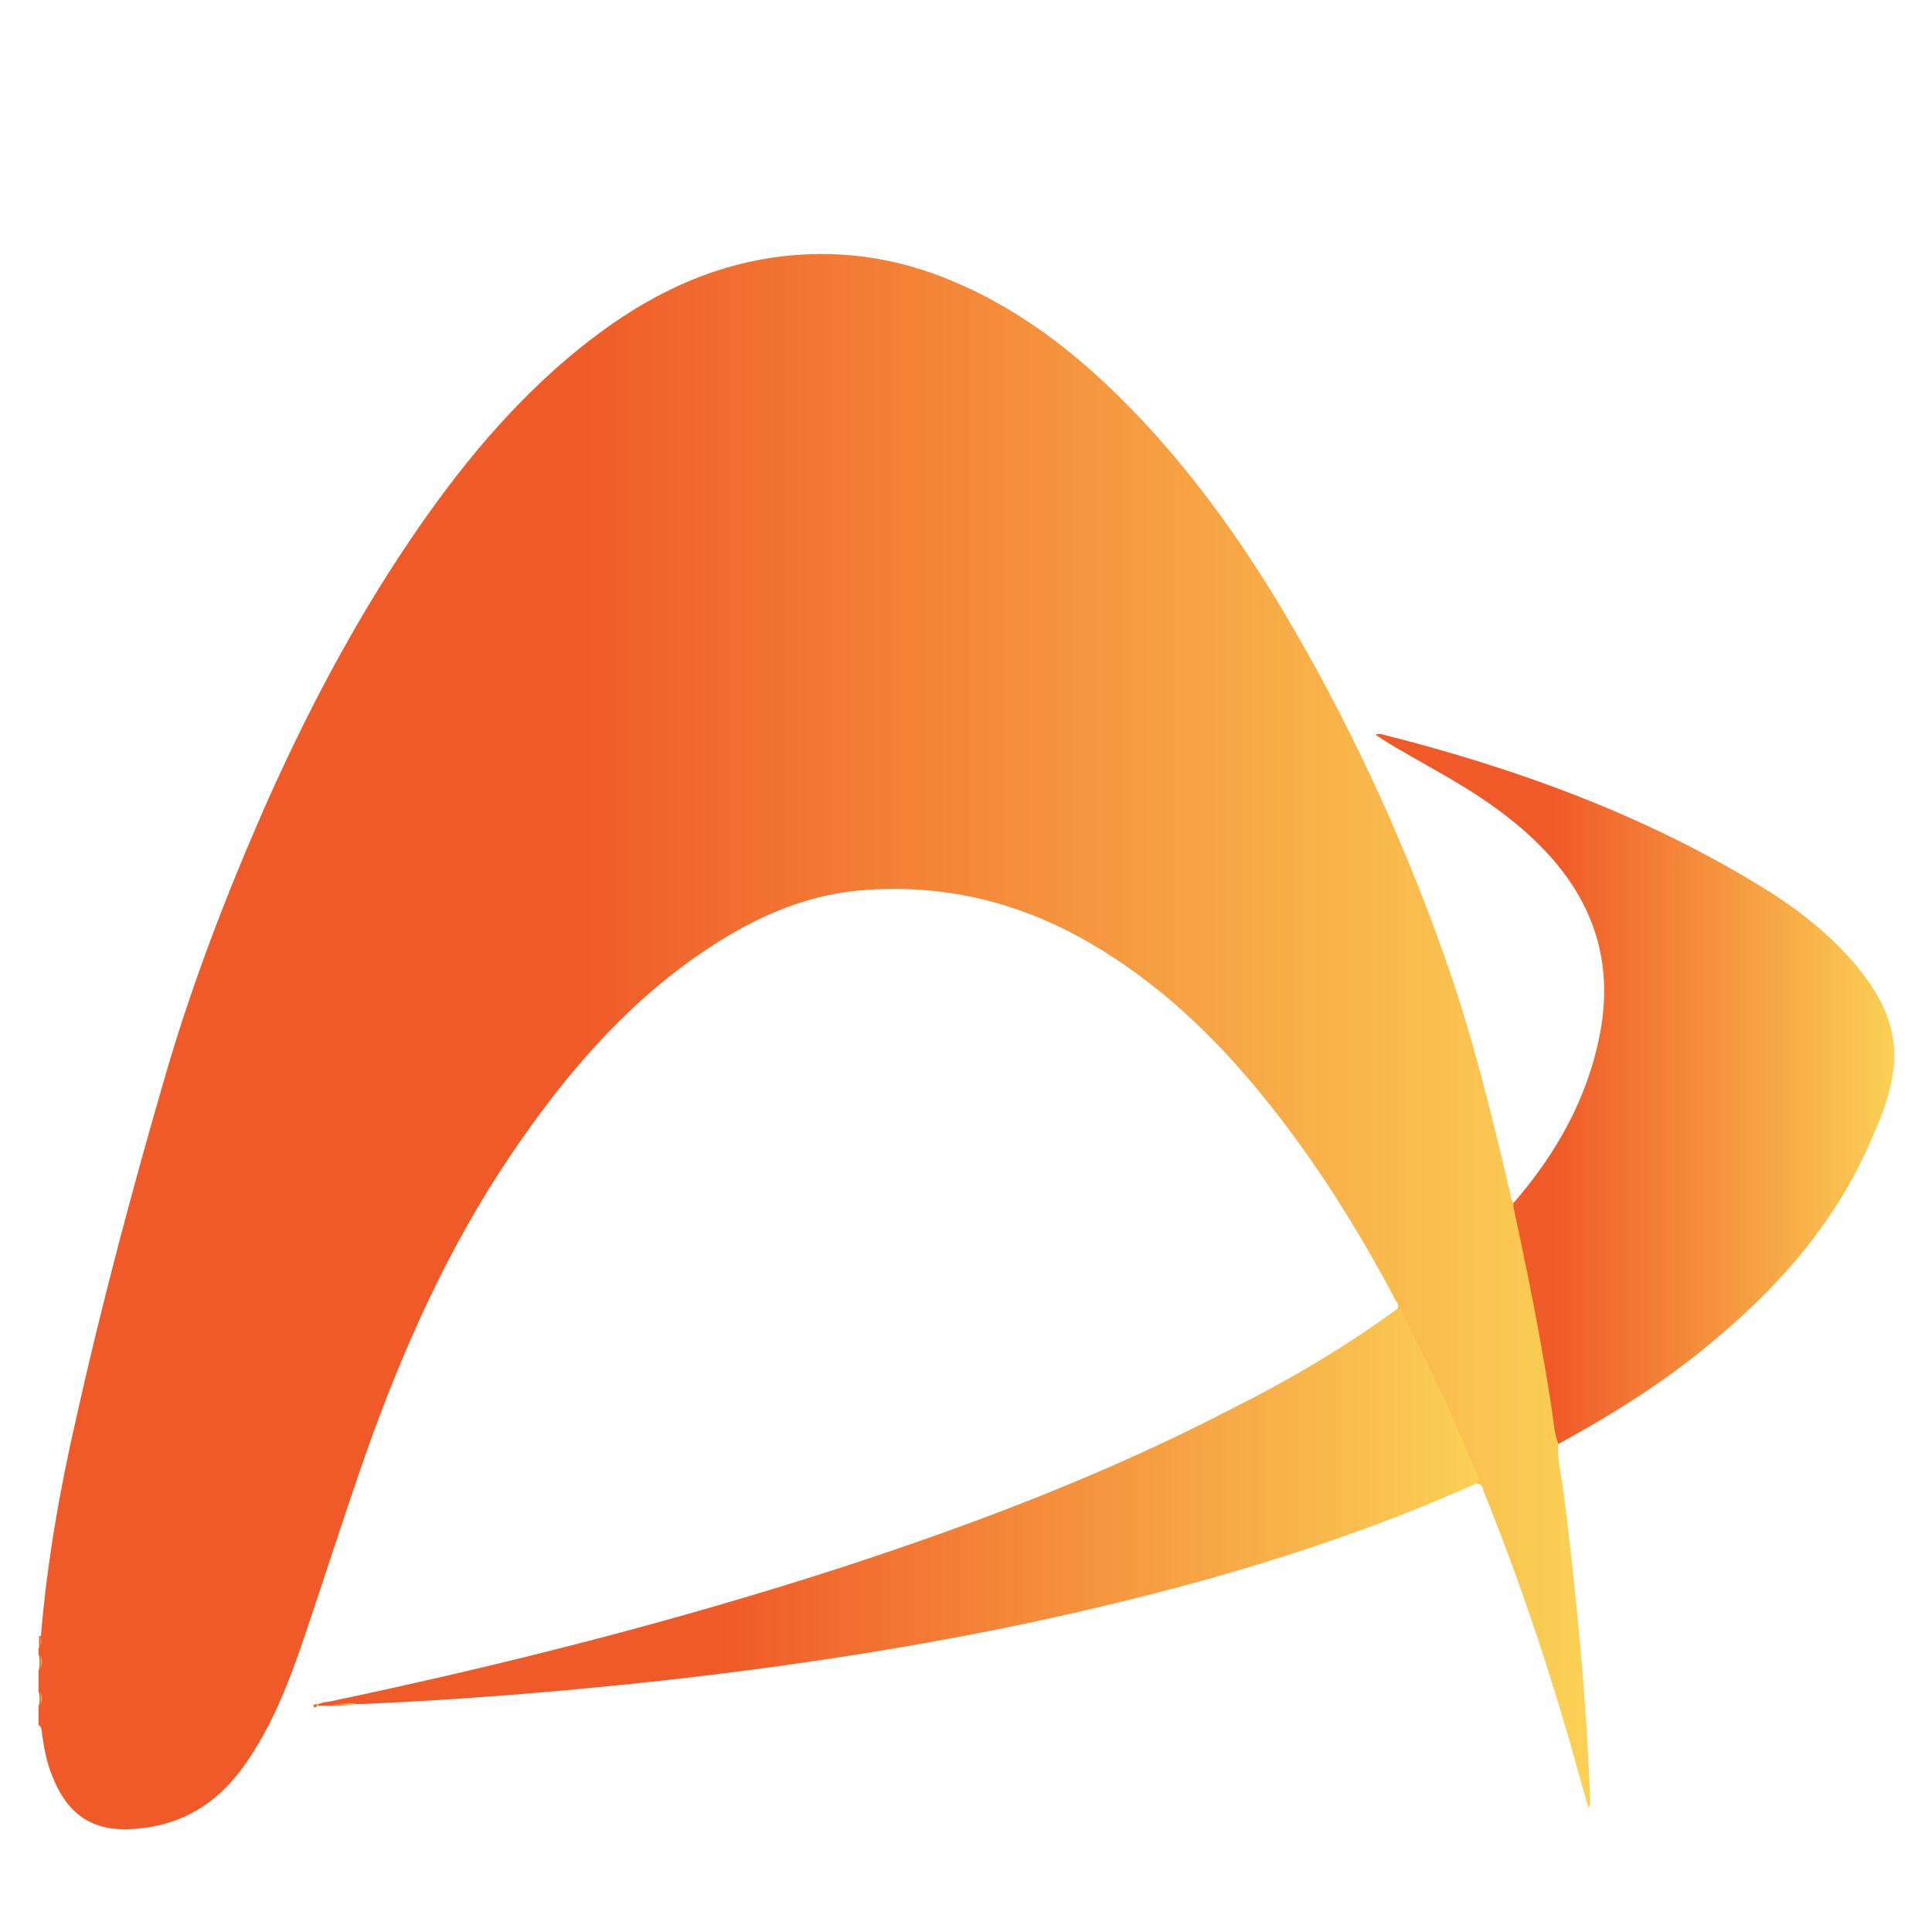
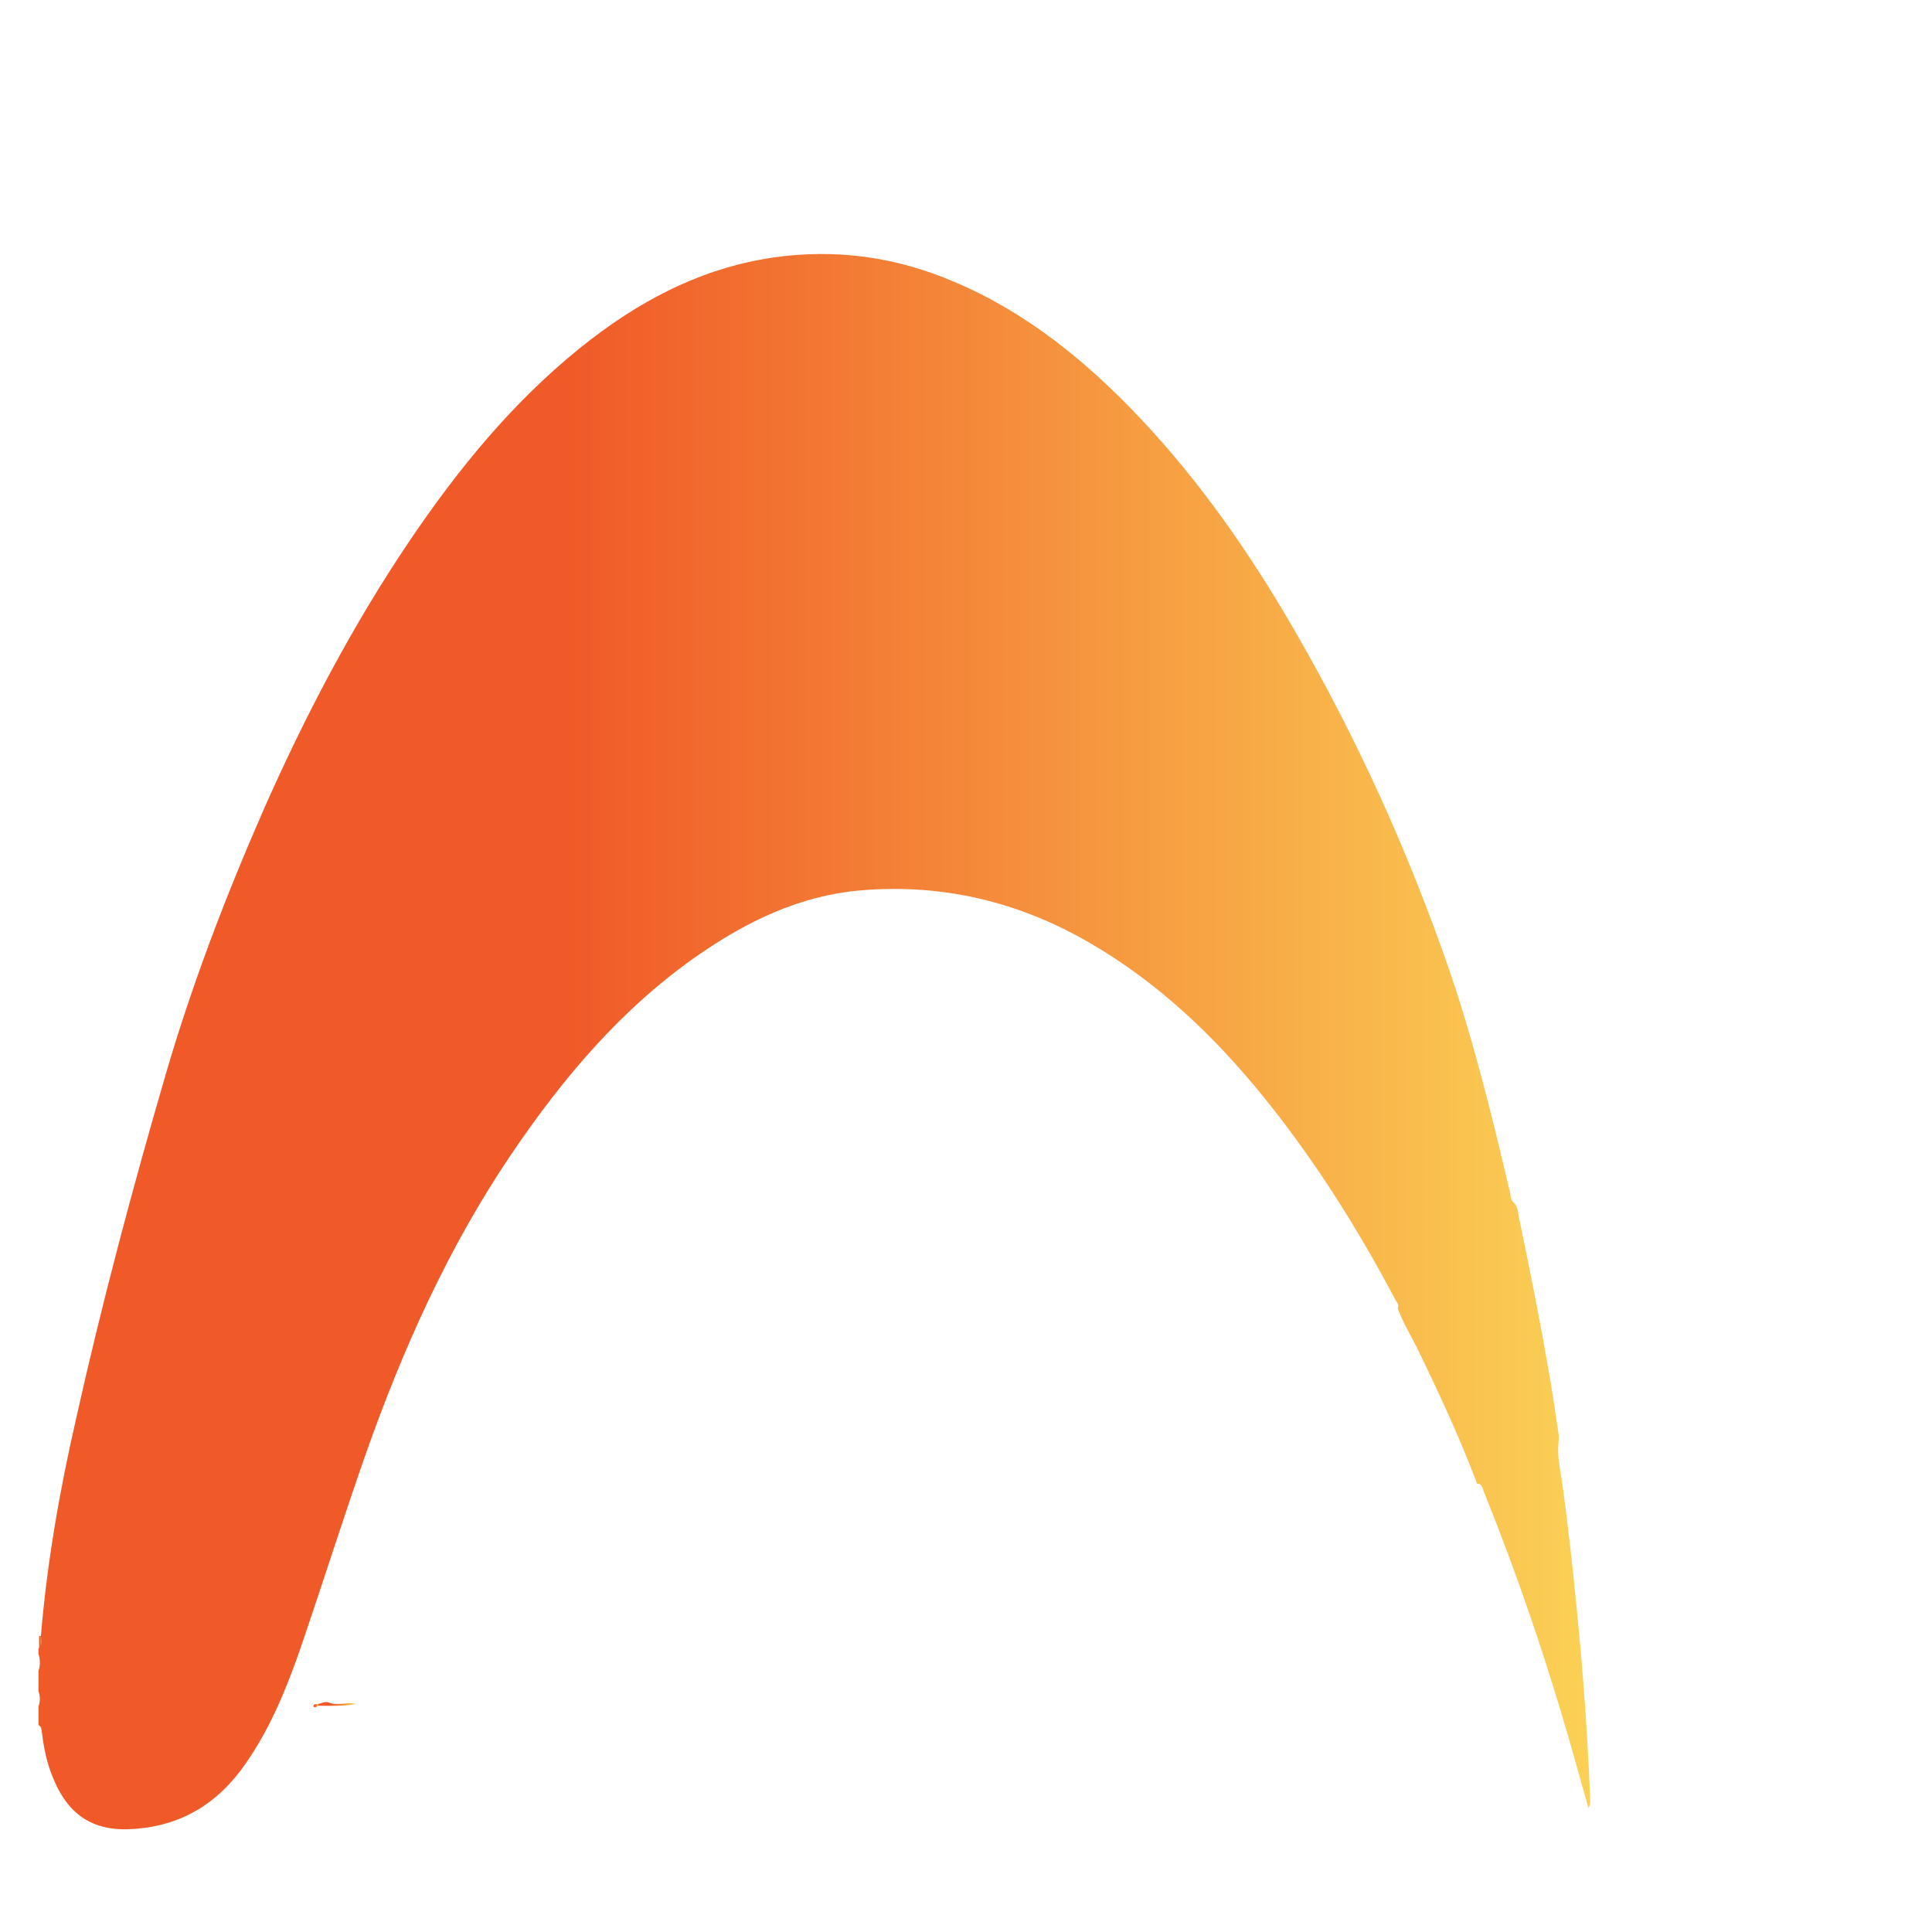
<svg xmlns="http://www.w3.org/2000/svg" id="Capa_1" x="0px" y="0px" viewBox="0 0 321.1 321.1" style="enable-background:new 0 0 321.1 321.1;" xml:space="preserve">
  <style type="text/css"> .st0{fill:url(#SVGID_1_);} .st1{fill:url(#SVGID_2_);} .st2{fill:url(#SVGID_3_);} .st3{fill:url(#SVGID_4_);} .st4{fill:url(#SVGID_5_);} .st5{fill:url(#SVGID_6_);} .st6{fill:url(#SVGID_7_);} .st7{fill:url(#SVGID_8_);} </style>
  <g>
    <linearGradient id="SVGID_1_" gradientUnits="userSpaceOnUse" x1="6.557" y1="173.113" x2="264.313" y2="173.113">
      <stop offset="0.342" style="stop-color:#F05A28" />
      <stop offset="1" style="stop-color:#FBD155" />
    </linearGradient>
    <path class="st0" d="M6.8,271.9c1-12.1,3.1-24.1,5.8-35.9c4.3-19.3,9.4-38.4,14.9-57.3c4.4-15.1,10-29.7,16.3-44.1 c6.9-15.6,14.8-30.7,24.4-44.9c8-11.8,16.9-22.7,28-31.7c9.5-7.7,20-13.4,32.3-15.2c10.4-1.5,20.4-0.1,30,4 c12.1,5.1,22,13.2,31,22.7c10,10.6,18.2,22.4,25.5,35c10.5,18.1,19.1,37.1,25.9,56.8c4.1,12,7.1,24.3,10,36.6 c0.2,0.7,0.1,1.5,0.7,2c0.6,0.6,0.7,1.4,0.8,2.2c1.8,8.6,3.5,17.1,5,25.8c0.6,3.4,1.1,6.8,1.6,10.2c0.1,0.6,0.1,1.2,0,1.9 c-0.2,2.4,0.4,4.6,0.7,6.9c1,7.3,1.8,14.7,2.5,22c1,10.1,1.7,20.2,2.1,30.4c0,0.4,0,0.7-0.3,1.2c-0.5-1.9-1.1-3.8-1.6-5.7 c-4.4-15.9-9.6-31.6-15.8-46.9c-0.2-0.5-0.2-1.3-1.1-1.3c-2.9-7.7-6.4-15.2-10-22.6c-1.1-2.2-2.4-4.3-3.2-6.6 c0.3-0.6-0.2-1-0.4-1.4c-6.3-11.9-13.4-23.2-21.9-33.7c-8.2-10.1-17.5-19-28.9-25.6c-11.9-6.9-24.6-9.9-38.3-8.7 c-9.9,0.9-18.6,5.1-26.7,10.7c-12.7,8.8-22.5,20.4-31.1,33.1c-10.5,15.5-18.1,32.5-24.3,50.1c-3.6,10.3-6.9,20.7-10.4,31 c-2.4,7-5.1,13.9-9.4,20.1c-4.6,6.7-10.8,10.6-19.2,11c-7.2,0.4-10.9-3.4-13-8.8c-0.9-2.2-1.4-4.6-1.7-7c-0.1-0.5,0-1.2-0.6-1.5 c0-1,0-2.1,0-3.1c0.3-0.8,0.3-1.7,0-2.5c0-1.1,0-2.3,0-3.4c0.3-0.9,0.3-1.9,0-2.8c0-0.3,0-0.6,0-0.9C6.9,273.3,6.5,272.5,6.8,271.9 z" />
    <linearGradient id="SVGID_2_" gradientUnits="userSpaceOnUse" x1="6.557" y1="276.192" x2="6.934" y2="276.192">
      <stop offset="0.342" style="stop-color:#F05A28" />
      <stop offset="1" style="stop-color:#FBD155" />
    </linearGradient>
-     <path class="st1" d="M6.6,274.8c0.5,0.9,0.5,1.9,0,2.8C6.6,276.7,6.6,275.7,6.6,274.8z" />
    <linearGradient id="SVGID_3_" gradientUnits="userSpaceOnUse" x1="6.557" y1="282.3" x2="6.921" y2="282.3">
      <stop offset="0.342" style="stop-color:#F05A28" />
      <stop offset="1" style="stop-color:#FBD155" />
    </linearGradient>
-     <path class="st2" d="M6.6,281c0.5,0.8,0.5,1.7,0,2.5C6.6,282.7,6.6,281.9,6.6,281z" />
    <linearGradient id="SVGID_4_" gradientUnits="userSpaceOnUse" x1="6.557" y1="272.892" x2="6.896" y2="272.892">
      <stop offset="0.342" style="stop-color:#F05A28" />
      <stop offset="1" style="stop-color:#FBD155" />
    </linearGradient>
    <path class="st3" d="M6.8,271.9c0,0.6,0.3,1.3-0.3,1.9c0-0.6,0-1.3,0-1.9C6.6,271.9,6.7,271.9,6.8,271.9z" />
    <linearGradient id="SVGID_5_" gradientUnits="userSpaceOnUse" x1="228.623" y1="180.97" x2="314.871" y2="180.97">
      <stop offset="0.342" style="stop-color:#F05A28" />
      <stop offset="1" style="stop-color:#FBD155" />
    </linearGradient>
-     <path class="st4" d="M259,240c-0.7-1.9-0.8-3.8-1.1-5.8c-1.7-11.2-3.9-22.2-6.3-33.3c-0.1-0.3,0-0.6-0.1-0.9 c7.1-8.2,12.3-17.3,14.4-28.1c2.3-11.9-1-22.1-9.4-30.8c-5.1-5.3-11.2-9.3-17.6-12.9c-3.4-2-6.9-3.8-10.3-6.1 c0.7-0.3,1.2,0,1.7,0.1c22,5.6,43.1,13.3,62.5,25.2c5.9,3.6,11.4,7.9,15.9,13.3c4,4.9,6.8,10.3,6,16.9c-0.5,4.4-2.2,8.5-4,12.5 c-5.6,12.7-14.3,22.9-24.8,31.8C277.7,229,268.5,234.8,259,240z" />
    <linearGradient id="SVGID_6_" gradientUnits="userSpaceOnUse" x1="54.492" y1="250.411" x2="245.856" y2="250.411">
      <stop offset="0.342" style="stop-color:#F05A28" />
      <stop offset="1" style="stop-color:#FBD155" />
    </linearGradient>
-     <path class="st5" d="M232.4,217.4c0.6,0.2,0.7,0.7,0.9,1.2c4.4,8.7,8.5,17.5,12.2,26.5c0.2,0.5,0.6,0.9,0,1.4 c-23,10.3-47,17.2-71.6,22.6c-21.6,4.7-43.5,8-65.5,10.4c-15.9,1.7-31.9,3-47.9,3.7c-0.5,0-0.9,0-1.4,0c-1.4,0.2-2.8,0.1-4.3,0.1 c-0.3,0-0.5-0.1-0.5-0.4c29.1-6.1,57.9-13.4,86.2-22.6c22-7.2,43.5-15.4,64.1-26.1C214.4,229.3,223.7,223.8,232.4,217.4z" />
    <linearGradient id="SVGID_7_" gradientUnits="userSpaceOnUse" x1="52.829" y1="283.252" x2="59.225" y2="283.252">
      <stop offset="0.342" style="stop-color:#F05A28" />
      <stop offset="1" style="stop-color:#FBD155" />
    </linearGradient>
    <path class="st6" d="M54.5,282.9c1.5,0.7,3.2-0.1,4.7,0.3c-2.1,0.4-4.2,0.3-6.3,0.3c-0.1-0.1-0.1-0.1-0.1-0.2 c0-0.1,0.1-0.1,0.1-0.1C53.4,283.1,53.9,282.8,54.5,282.9z" />
    <linearGradient id="SVGID_8_" gradientUnits="userSpaceOnUse" x1="52.14" y1="283.519" x2="52.918" y2="283.519">
      <stop offset="0.342" style="stop-color:#F05A28" />
      <stop offset="1" style="stop-color:#FBD155" />
    </linearGradient>
    <path class="st7" d="M52.9,283.2c0,0.1,0,0.2,0,0.3c-0.3,0.2-0.7,0.4-0.8,0.1C52.1,283.1,52.6,283.3,52.9,283.2z" />
  </g>
</svg>